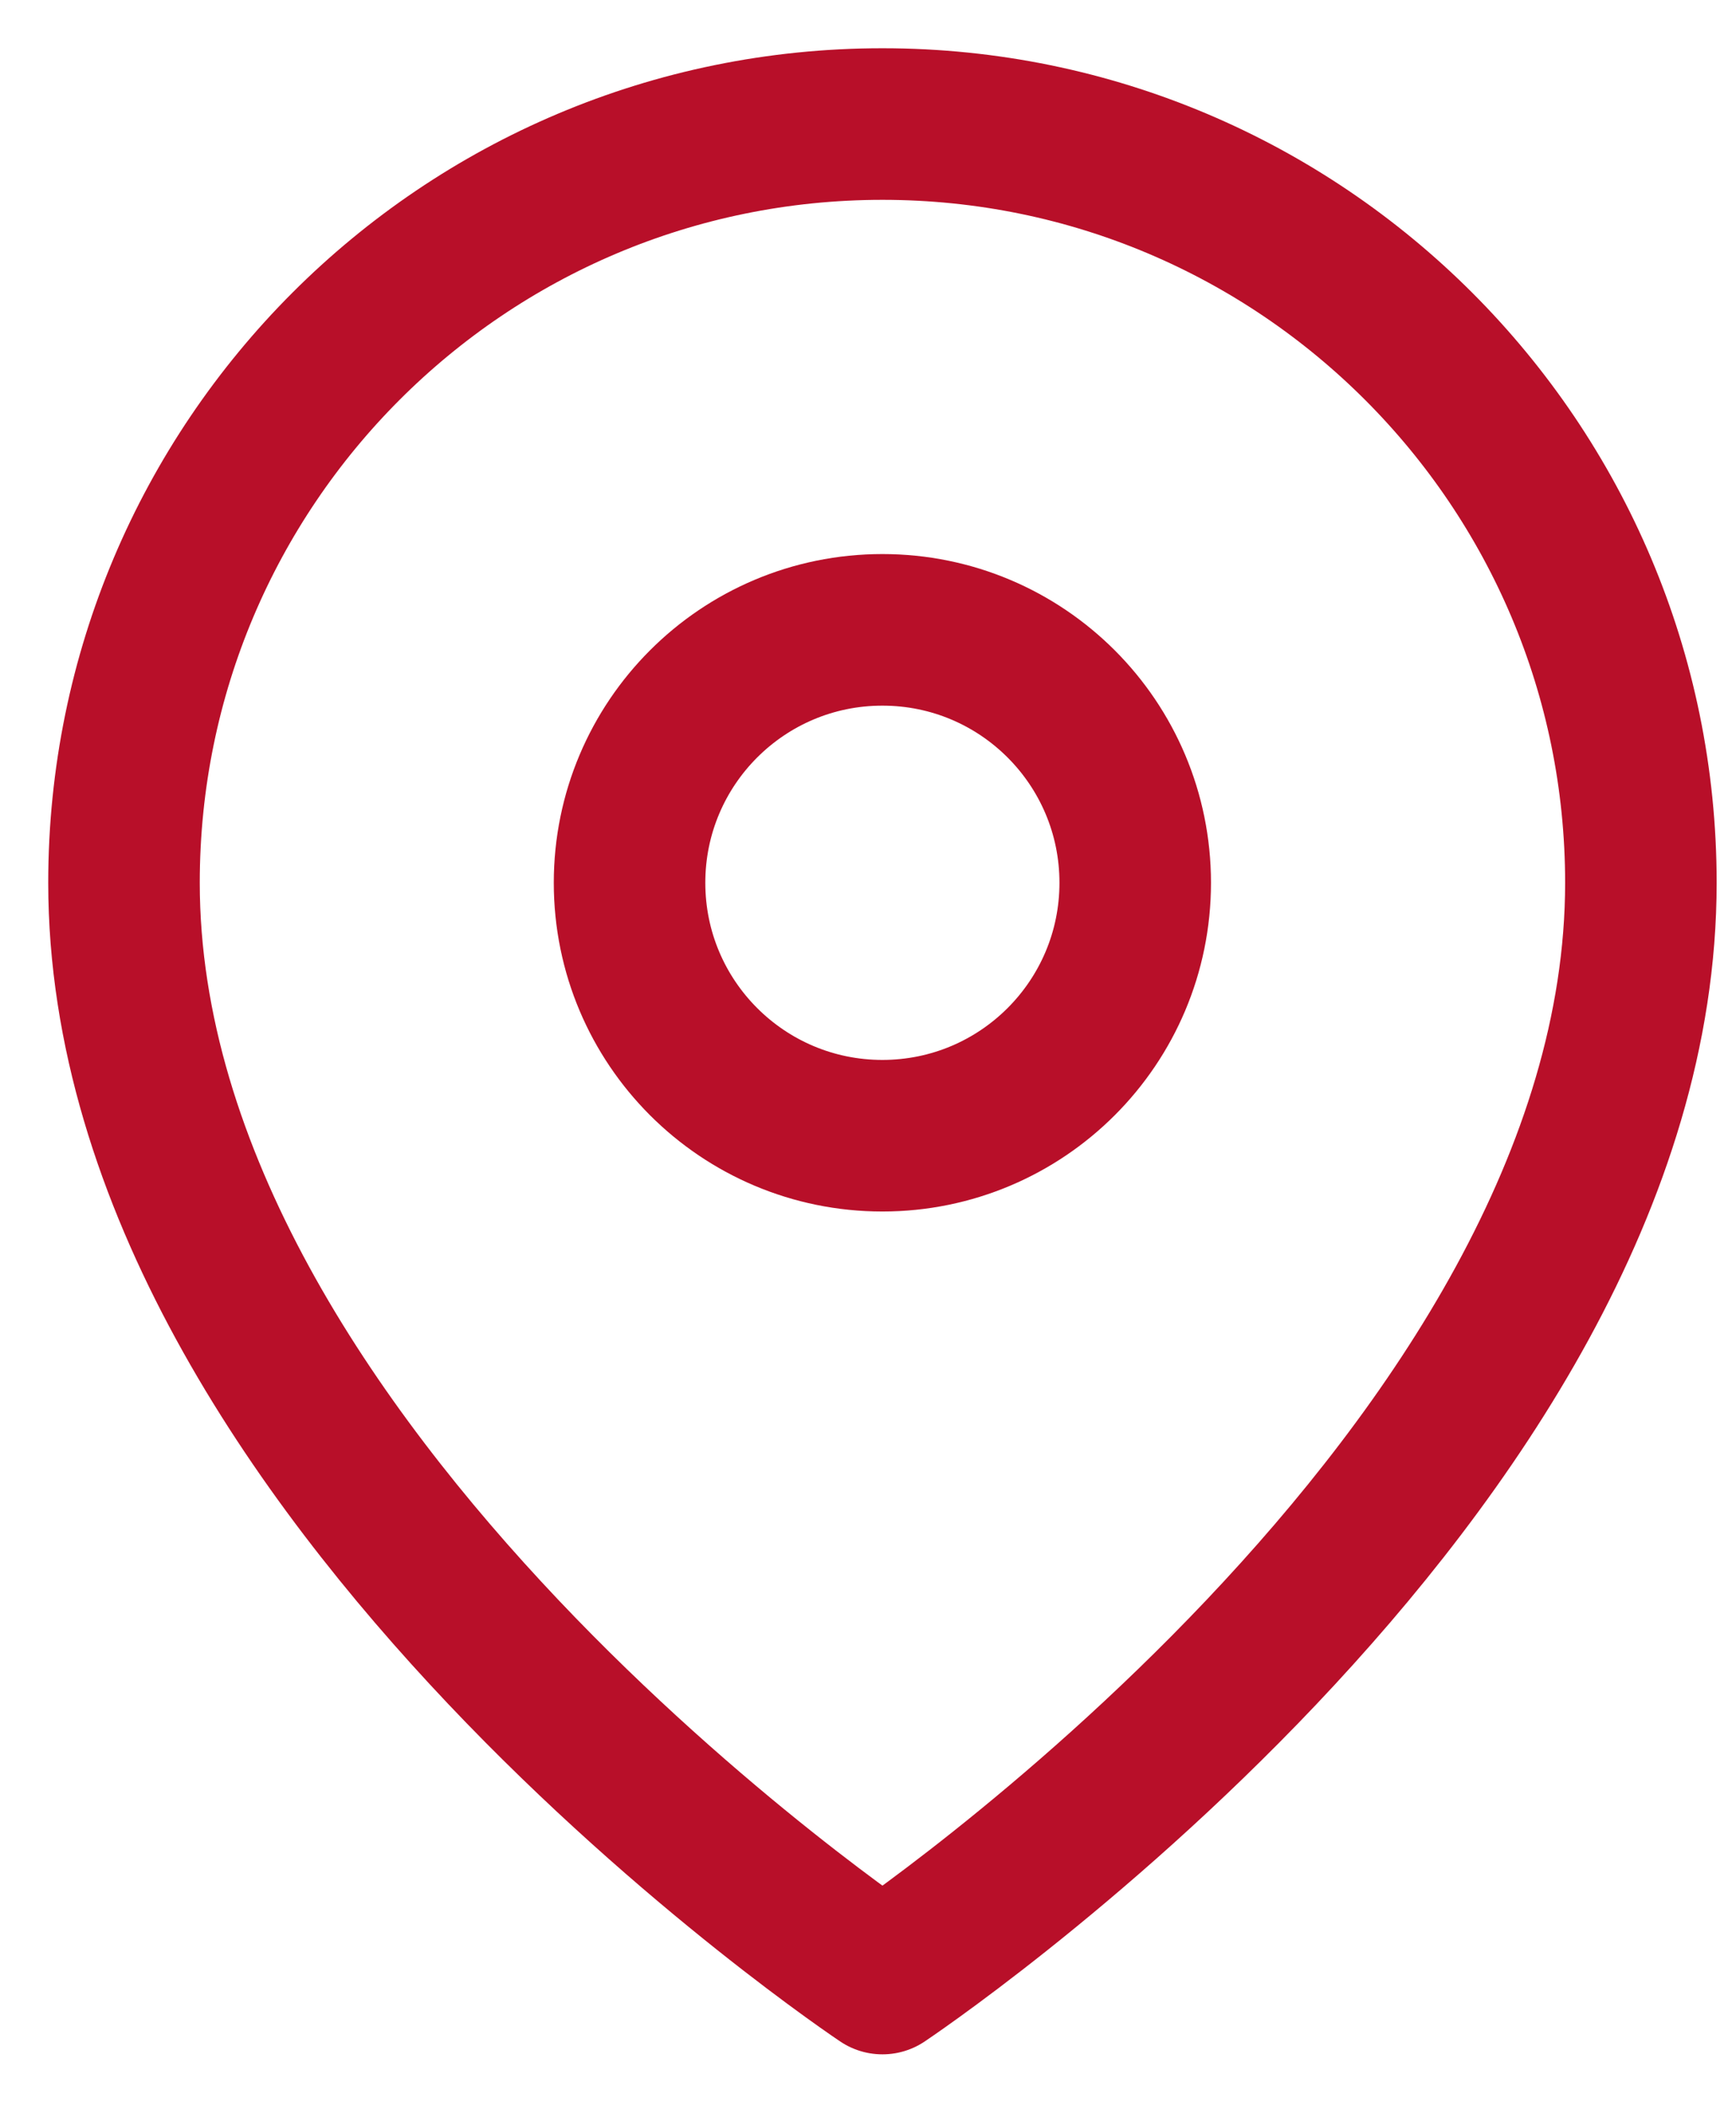
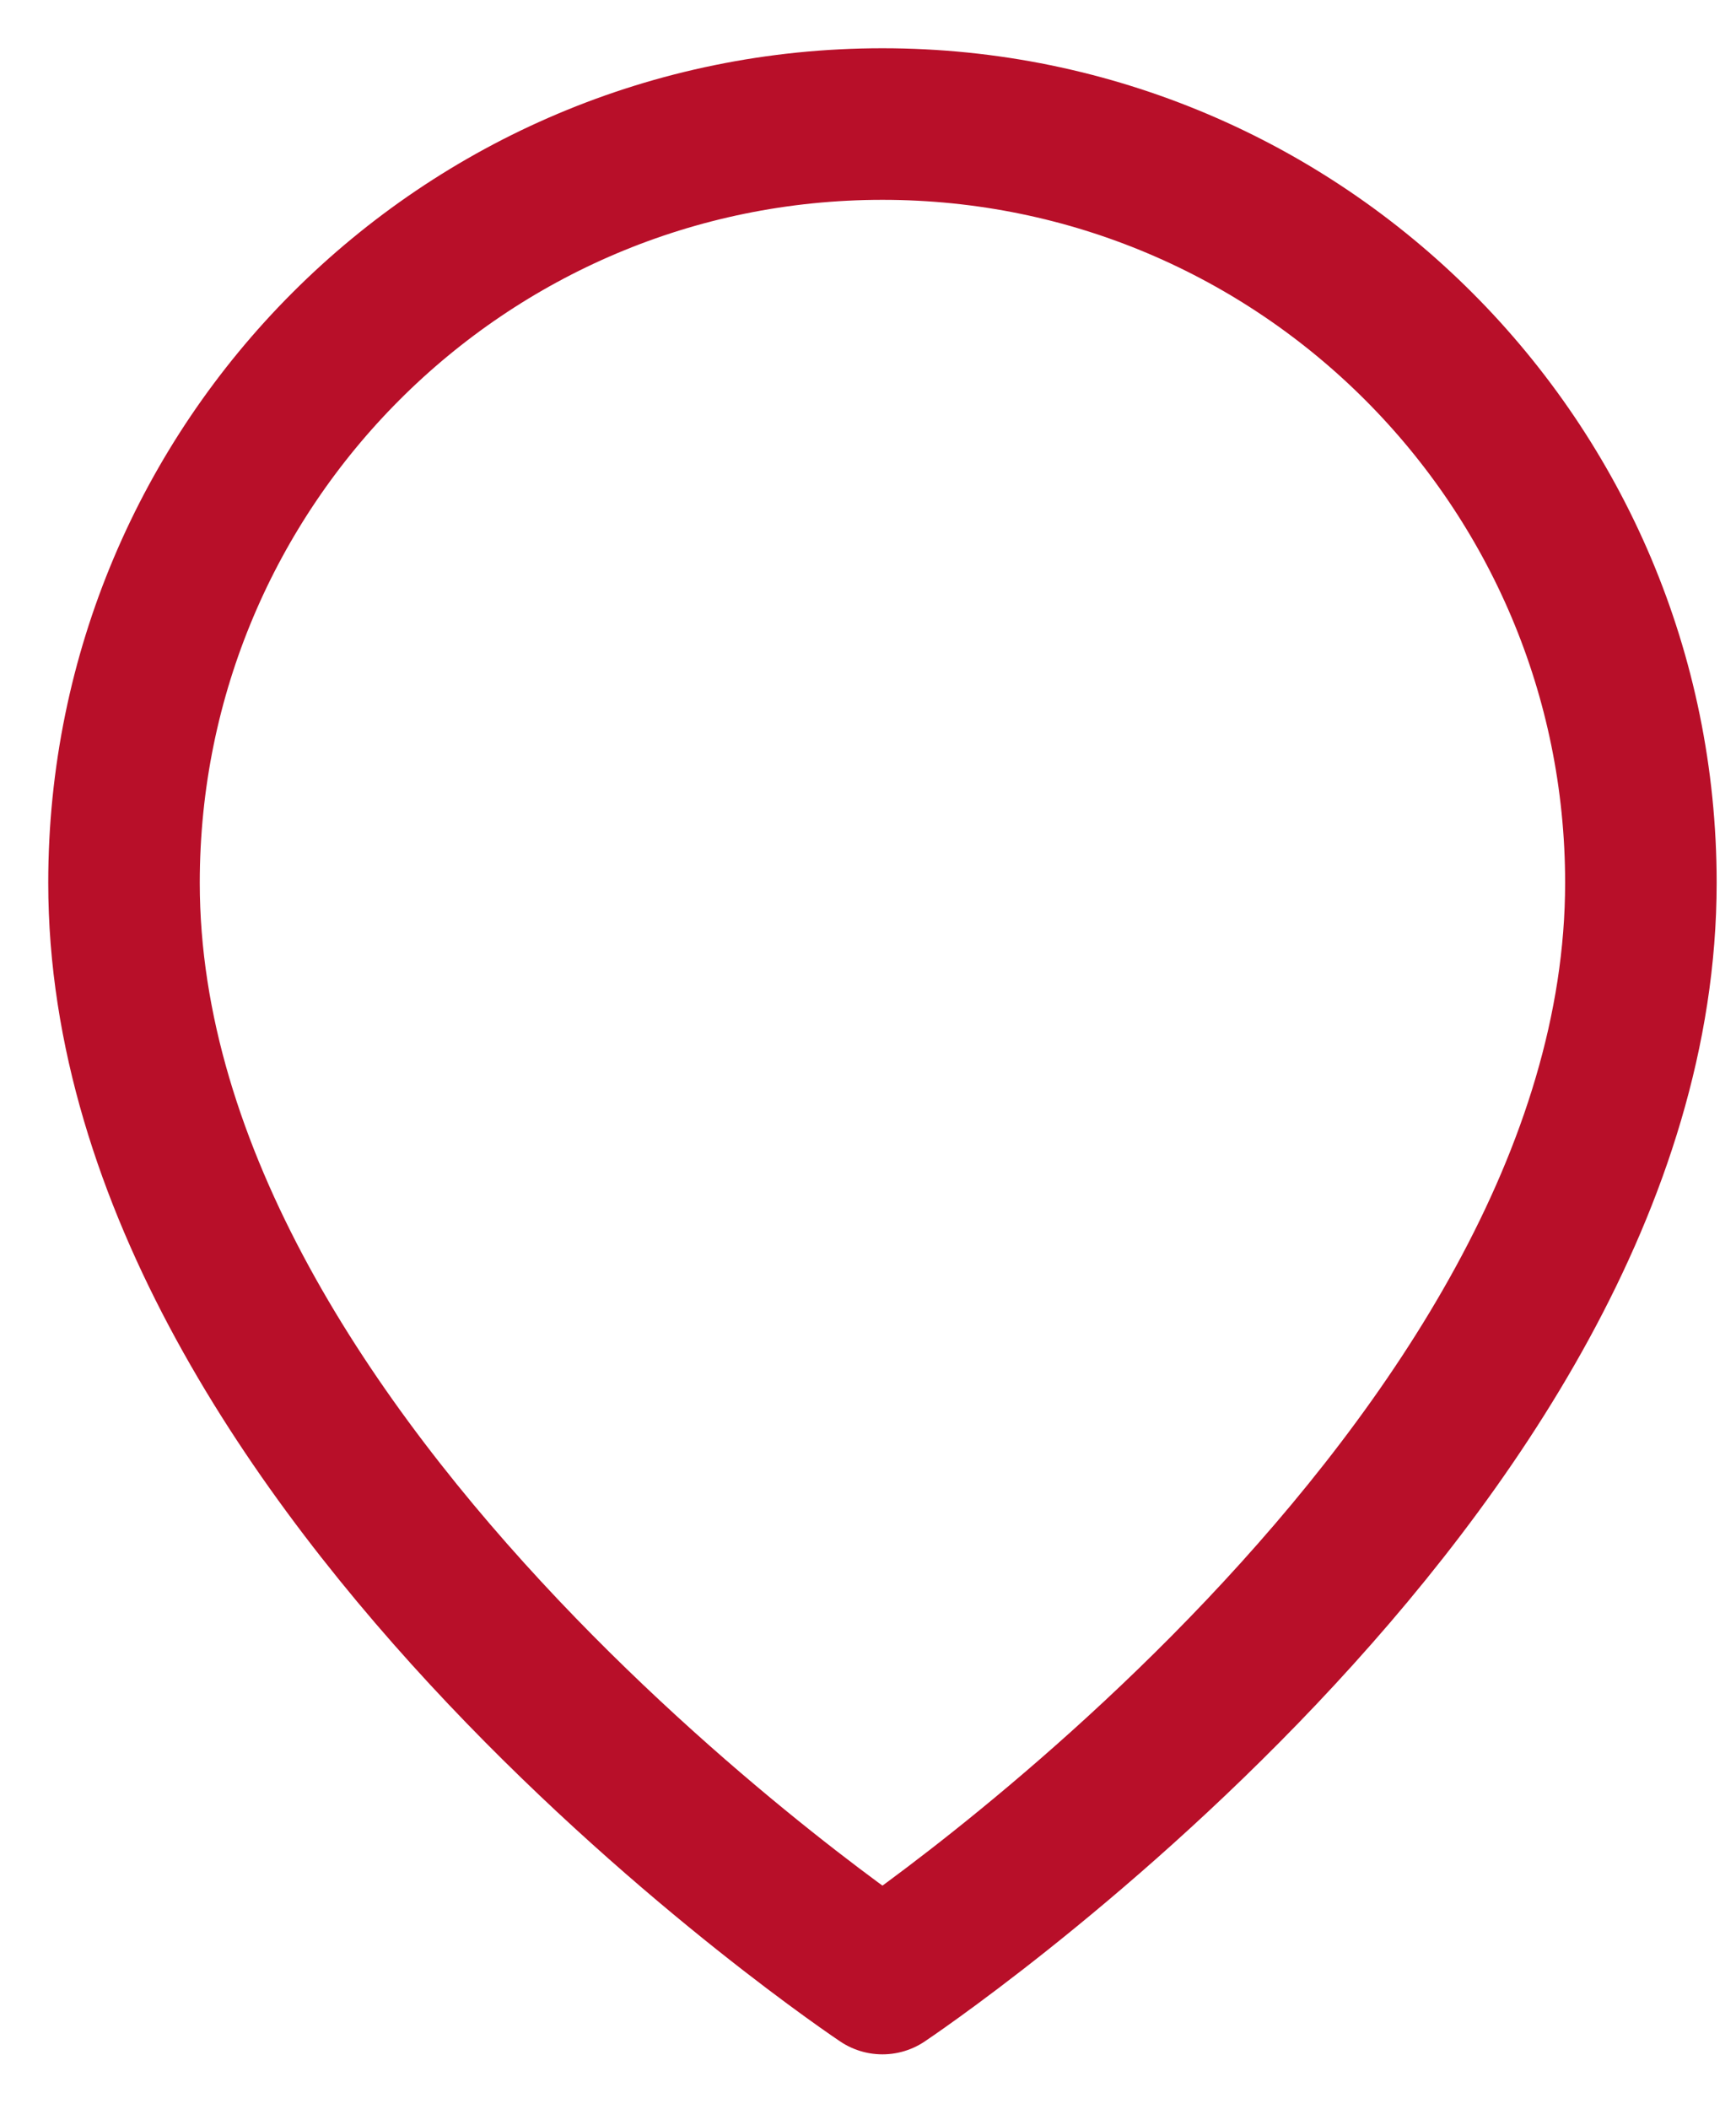
<svg xmlns="http://www.w3.org/2000/svg" width="28" height="34" viewBox="0 0 28 34" fill="none">
  <path d="M26.466 14.233C26.466 23.744 14.233 31.9 14.233 31.9C14.233 31.9 2 23.744 2 14.233C2 7.474 7.474 2 14.233 2C20.992 2 26.466 7.485 26.466 14.233Z" stroke="#B80F29" stroke-width="2.444" stroke-linecap="round" stroke-linejoin="round" />
-   <path d="M14.232 18.311C16.485 18.311 18.31 16.486 18.31 14.233C18.31 11.98 16.485 10.155 14.232 10.155C11.979 10.155 10.154 11.98 10.154 14.233C10.154 16.486 11.979 18.311 14.232 18.311Z" stroke="#B80F29" stroke-width="2.444" stroke-linecap="round" stroke-linejoin="round" />
</svg>